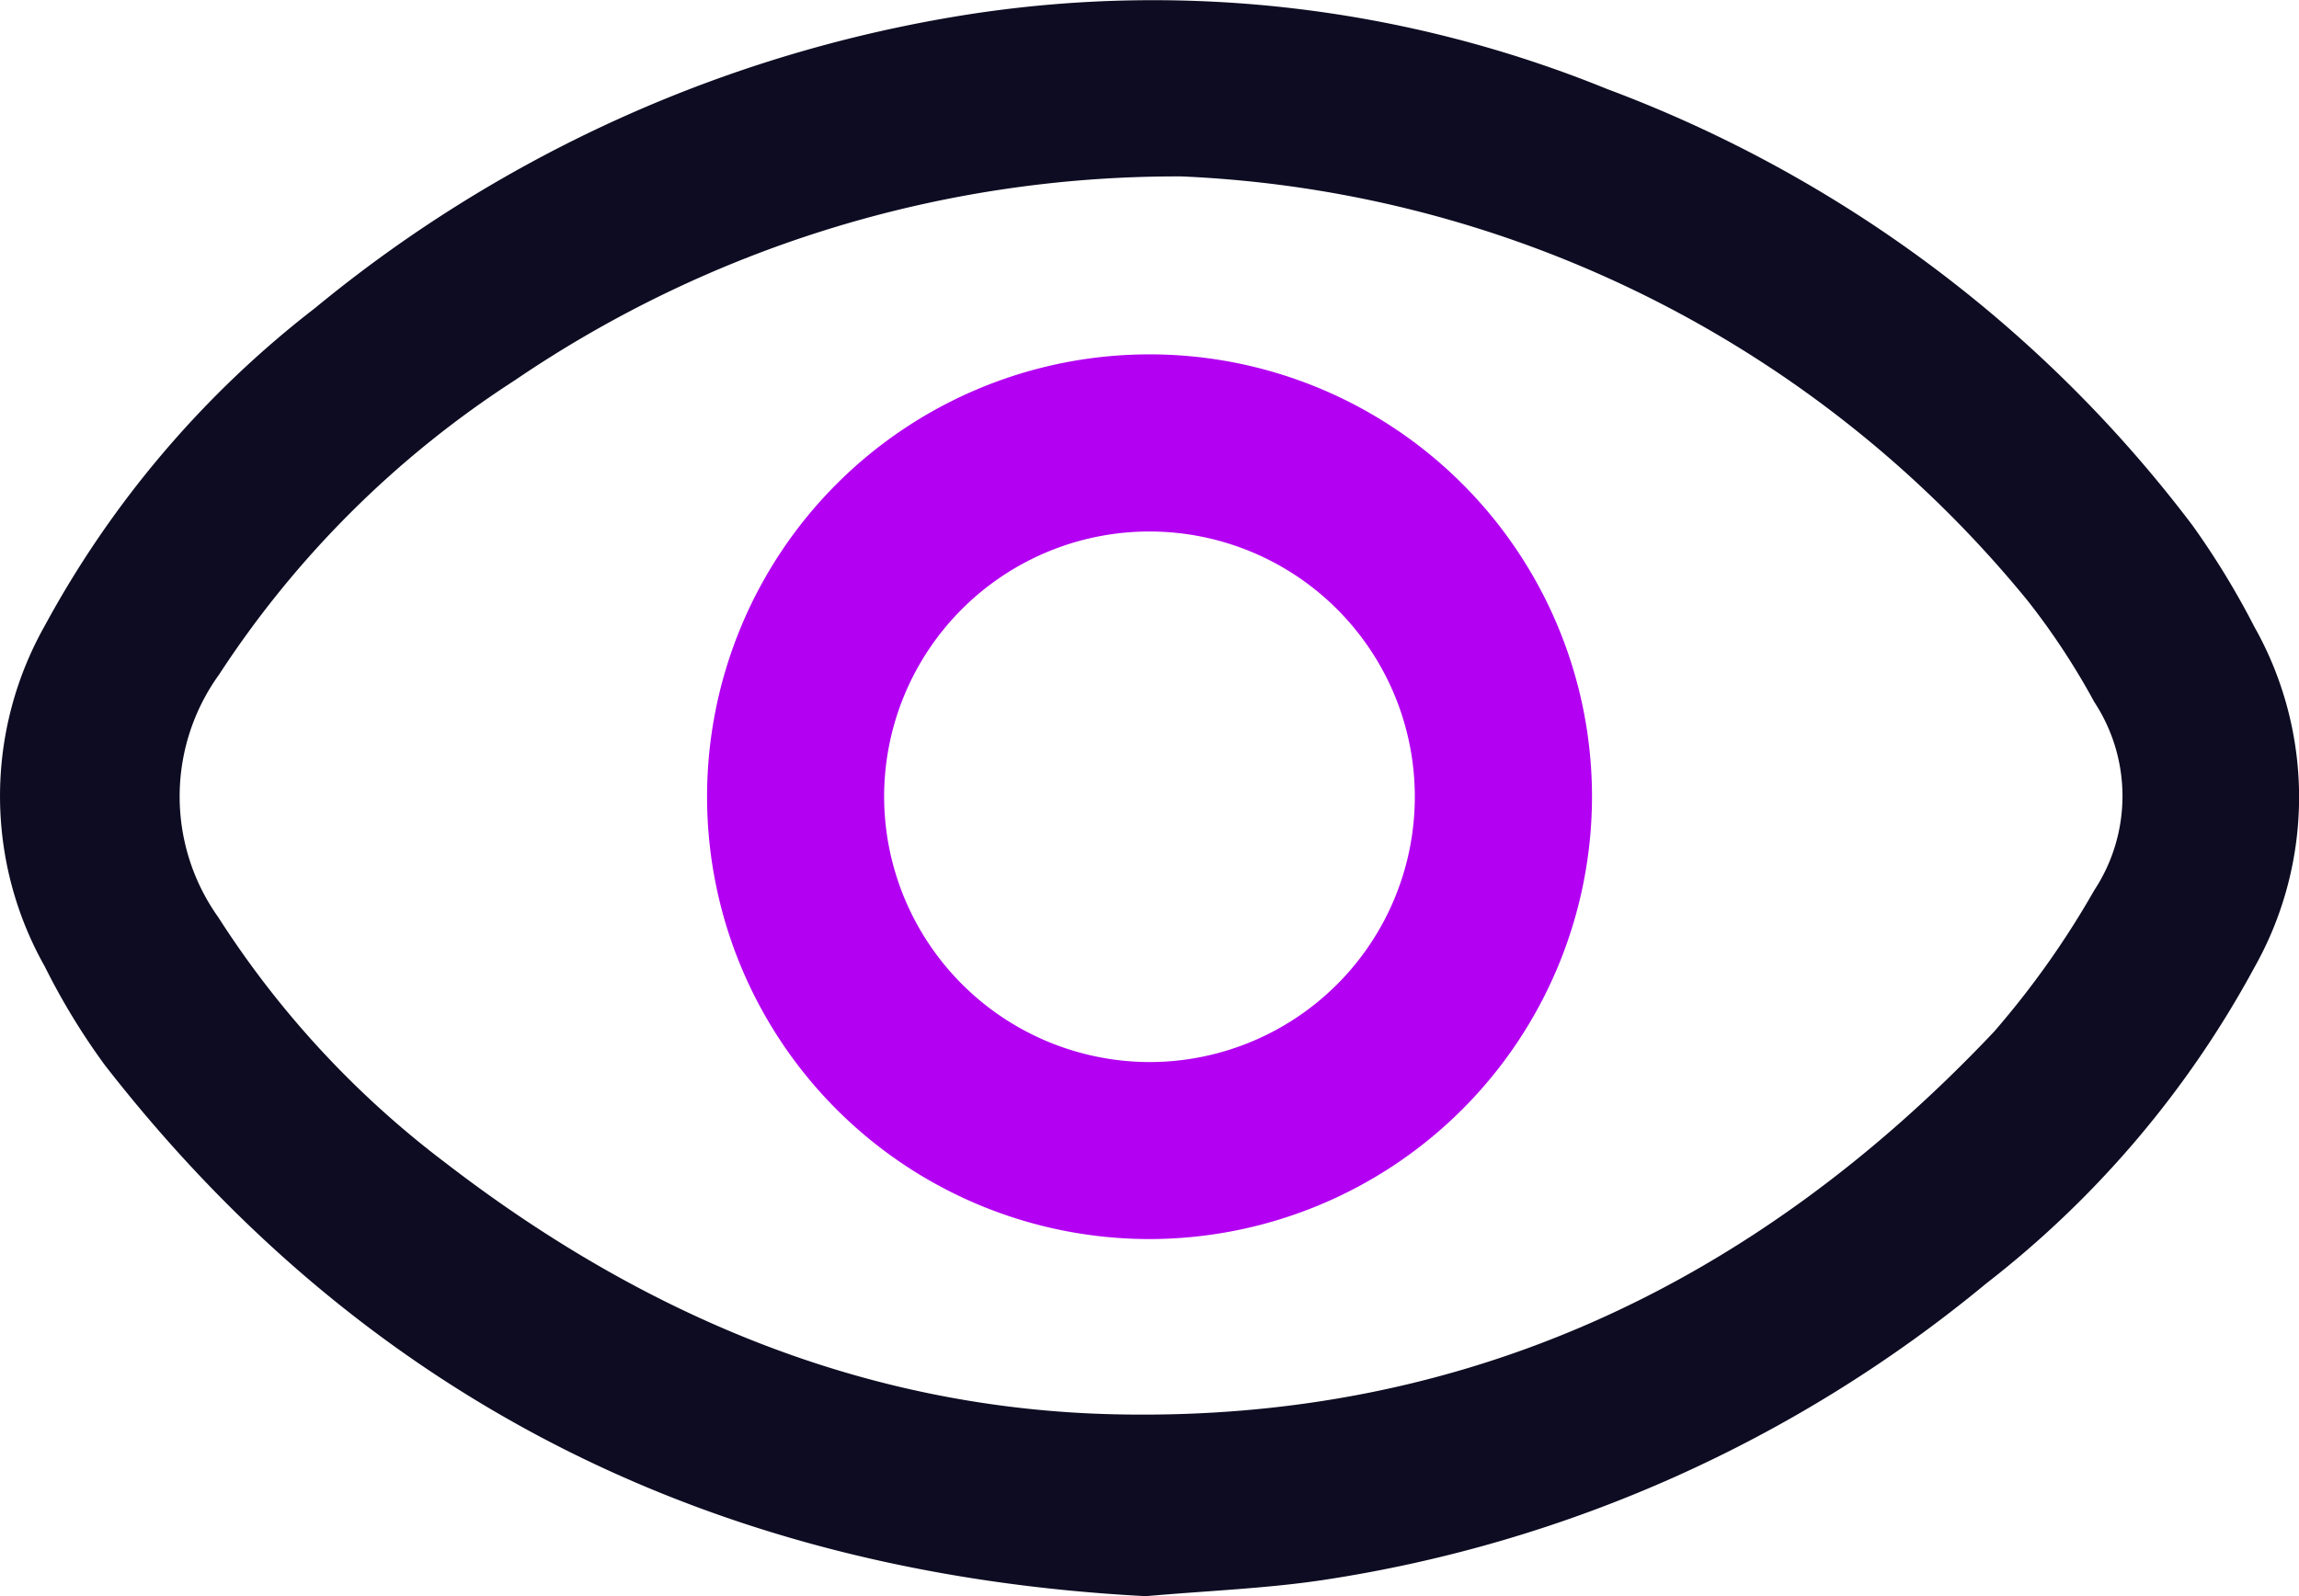
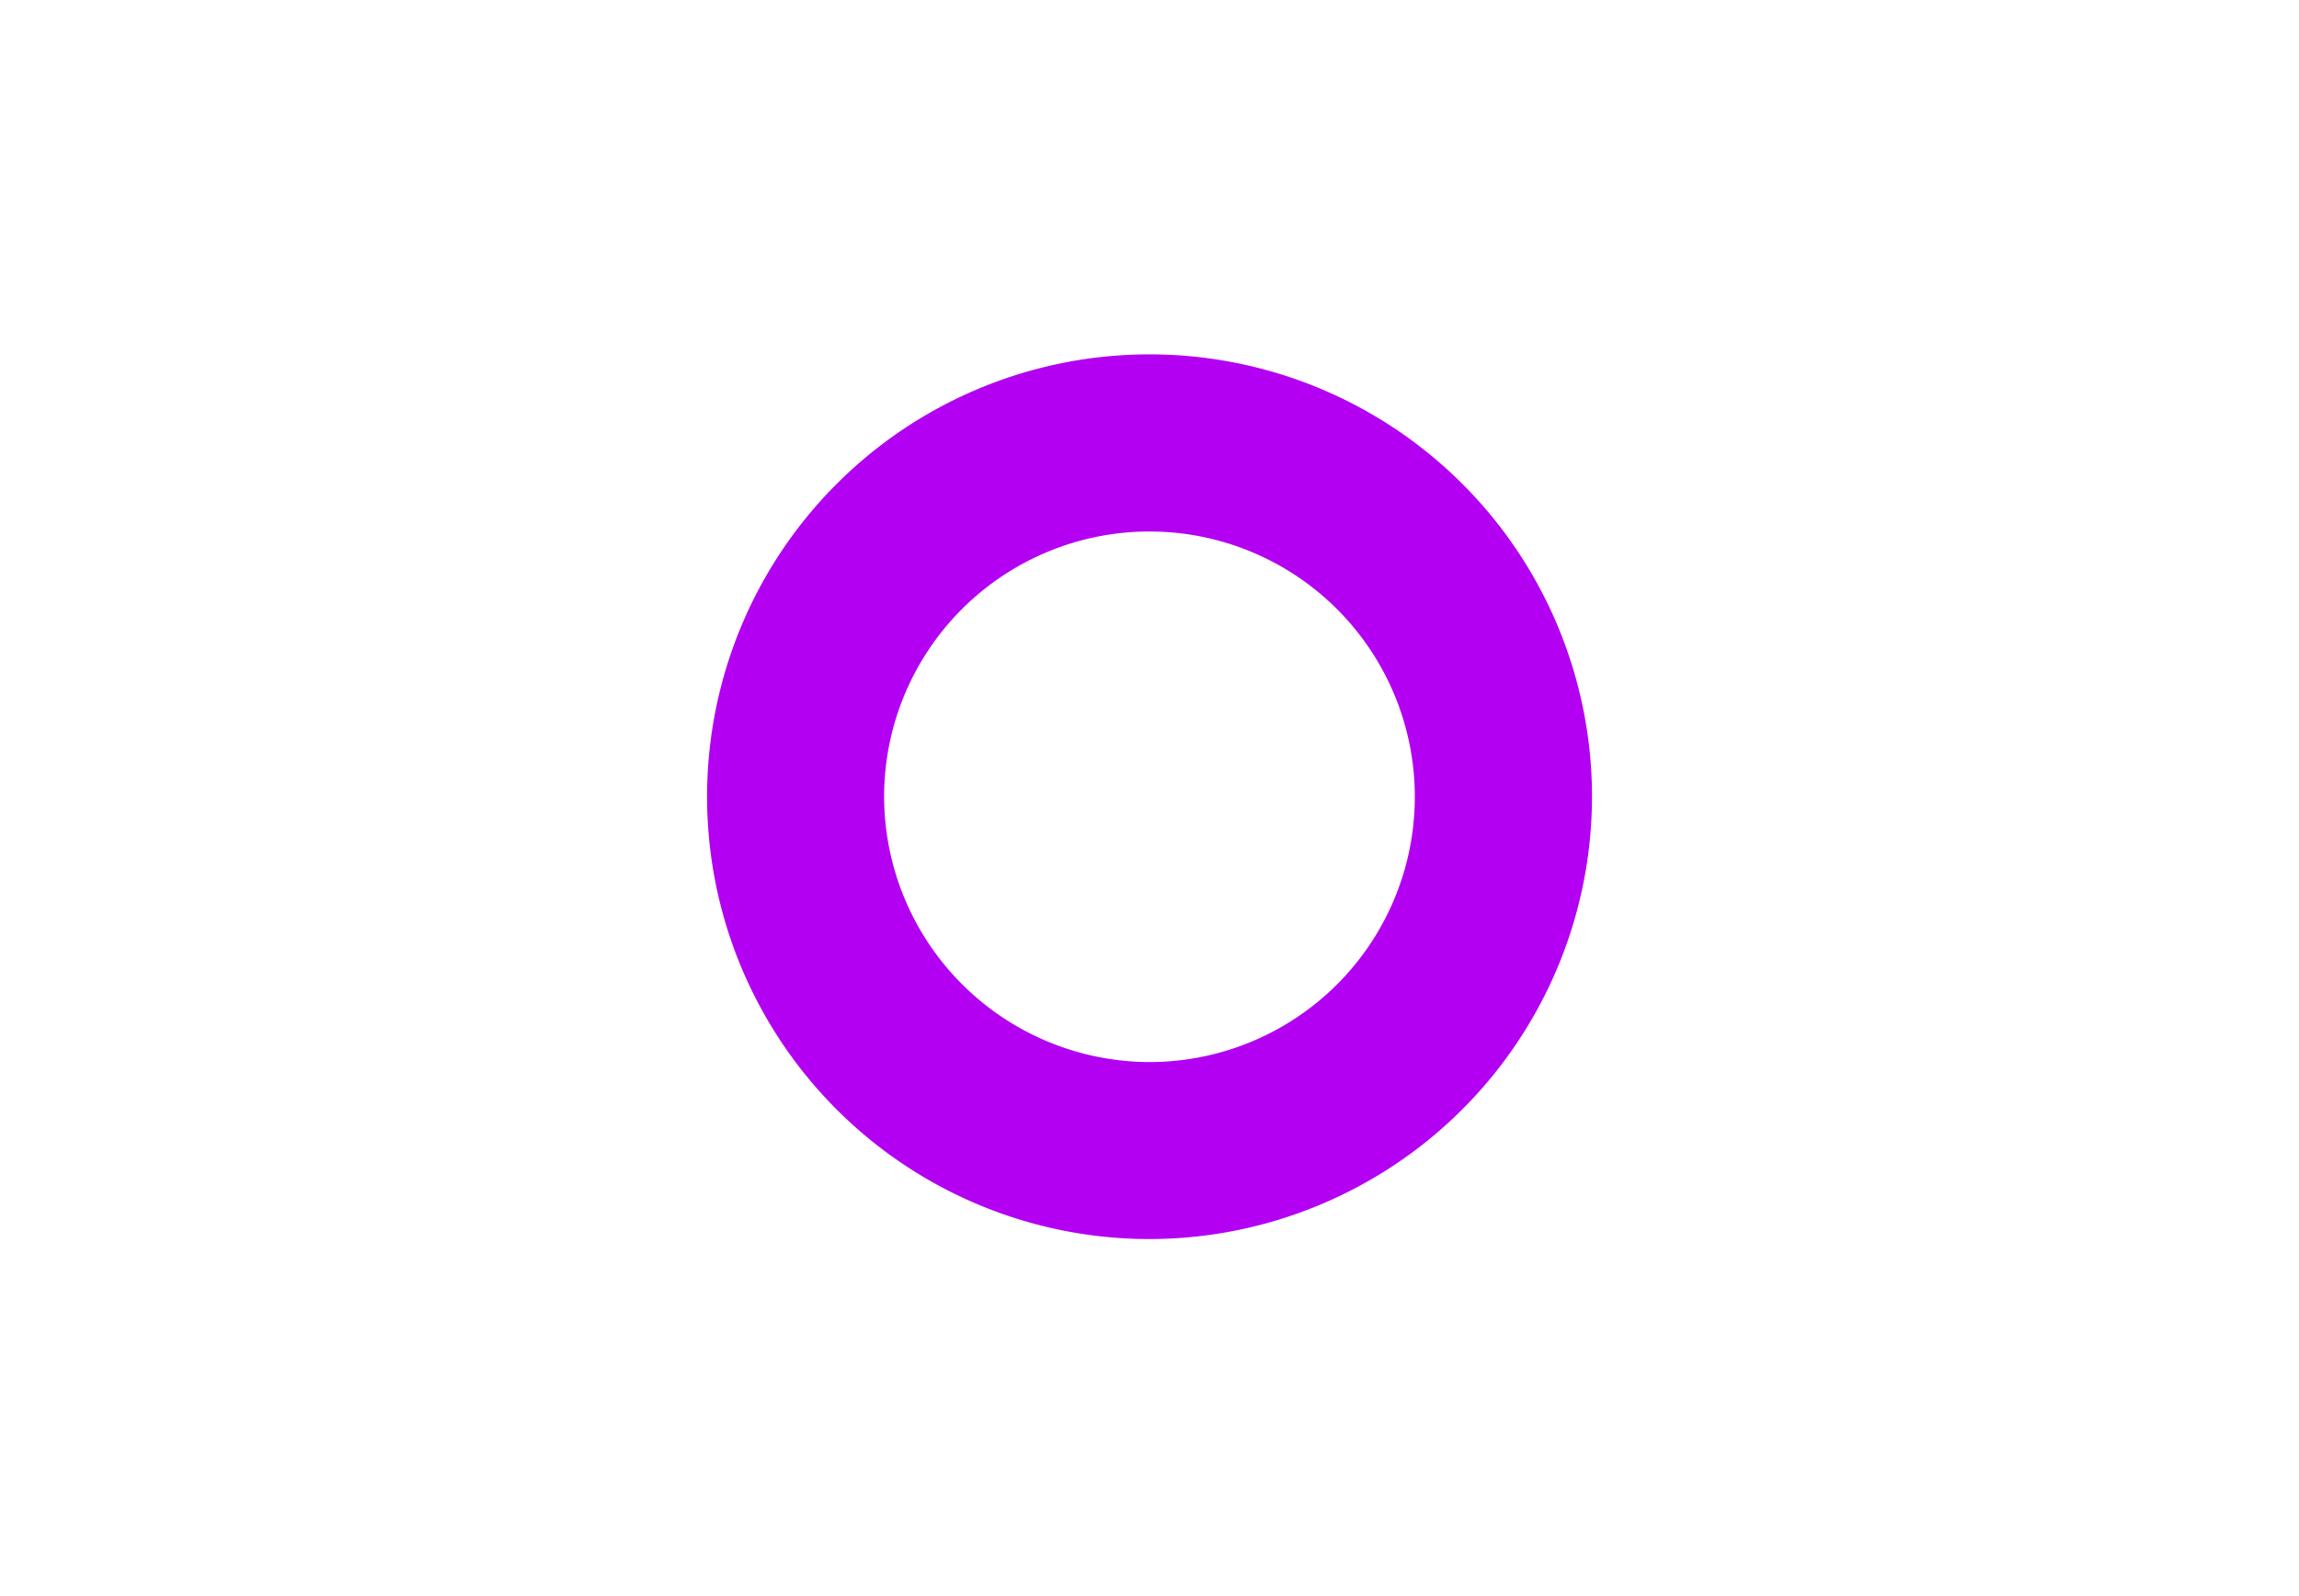
<svg xmlns="http://www.w3.org/2000/svg" id="Groupe_686" data-name="Groupe 686" width="68.446" height="47.535" viewBox="0 0 68.446 47.535">
  <defs>
    <clipPath id="clip-path">
      <rect id="Rectangle_236" data-name="Rectangle 236" width="68.446" height="47.535" fill="#0d0c22" />
    </clipPath>
  </defs>
  <g id="Groupe_685" data-name="Groupe 685" clip-path="url(#clip-path)">
-     <path id="Tracé_900" data-name="Tracé 900" d="M34.117,47.534c-12.608-.655-23.1-5.671-30.992-15.81A20.183,20.183,0,0,1,1.332,28.78a10.326,10.326,0,0,1,.005-10.153A30,30,0,0,1,9.384,9.17,40.4,40.4,0,0,1,28.958.41,35.856,35.856,0,0,1,47.842,2.649a38.909,38.909,0,0,1,17.435,13,23.993,23.993,0,0,1,1.838,3.014,10.329,10.329,0,0,1,0,10.153,29.9,29.9,0,0,1-7.981,9.406A40.431,40.431,0,0,1,39.409,47.05c-1.7.257-3.437.32-5.292.484m1.064-42.28A35.006,35.006,0,0,0,15.32,11.33a29.76,29.76,0,0,0-8.8,8.762A6.2,6.2,0,0,0,6.5,27.318a28.248,28.248,0,0,0,6.784,7.327c5.87,4.519,12.458,7.307,19.909,7.473,10.422.231,19.08-3.891,26.172-11.392a26.216,26.216,0,0,0,2.985-4.213,5.1,5.1,0,0,0,0-5.61,21.231,21.231,0,0,0-1.985-3.017A34.416,34.416,0,0,0,35.181,5.254" transform="translate(0 0)" fill="#0d0c22" />
    <path id="Tracé_901" data-name="Tracé 901" d="M108.82,74.316a13.173,13.173,0,1,1,13.213-13.155A13.185,13.185,0,0,1,108.82,74.316m.023-5.271a7.9,7.9,0,1,0-7.885-7.92,7.918,7.918,0,0,0,7.885,7.92" transform="translate(-74.636 -37.417)" fill="#b300f2" />
  </g>
</svg>